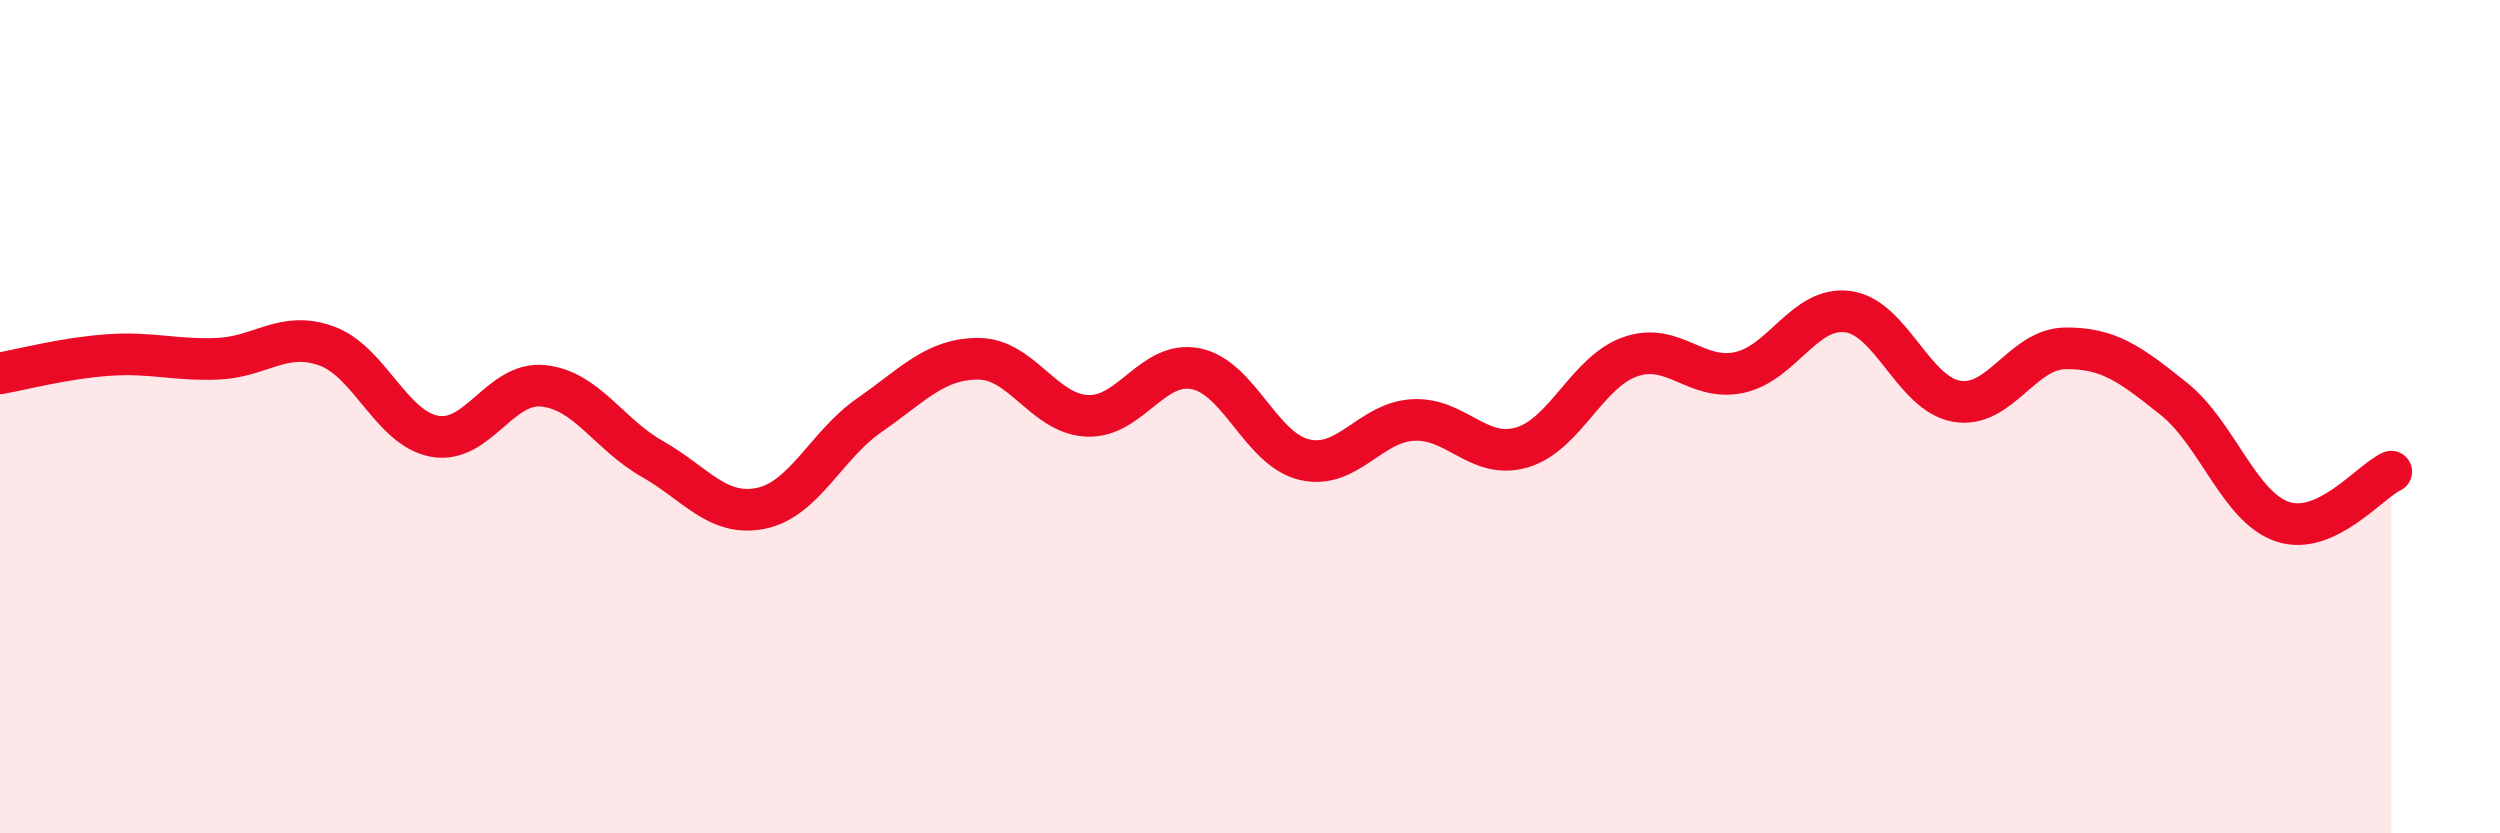
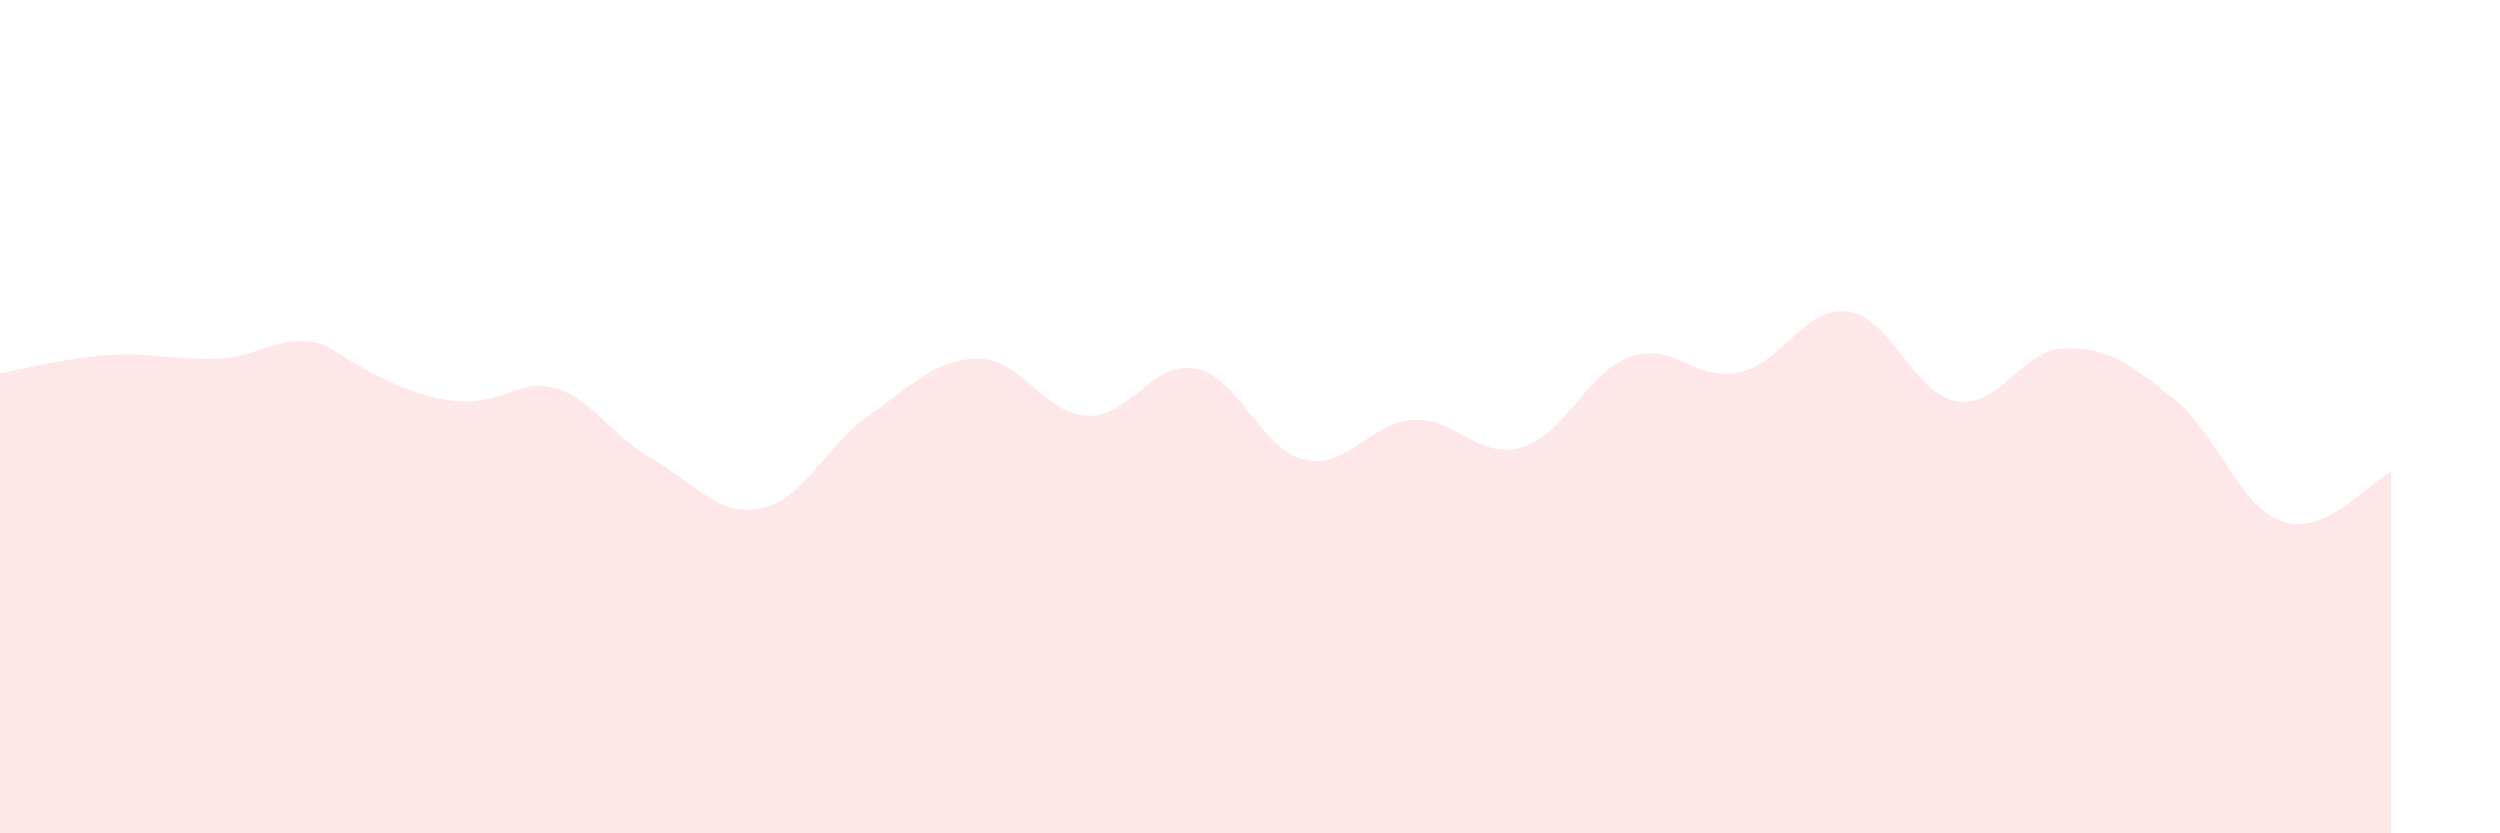
<svg xmlns="http://www.w3.org/2000/svg" width="60" height="20" viewBox="0 0 60 20">
-   <path d="M 0,8.96 C 0.52,8.87 1.57,8.59 2.61,8.52 C 3.65,8.45 4.18,8.65 5.22,8.61 C 6.26,8.57 6.79,7.93 7.83,8.3 C 8.87,8.67 9.39,10.28 10.43,10.47 C 11.47,10.66 12,9.15 13.04,9.26 C 14.08,9.37 14.61,10.42 15.65,11.01 C 16.69,11.6 17.22,12.41 18.26,12.2 C 19.3,11.99 19.83,10.68 20.87,9.96 C 21.91,9.24 22.44,8.61 23.48,8.61 C 24.52,8.61 25.05,9.93 26.09,9.98 C 27.13,10.03 27.66,8.64 28.7,8.85 C 29.74,9.06 30.26,10.78 31.3,11.03 C 32.34,11.28 32.87,10.14 33.91,10.08 C 34.95,10.02 35.48,11.04 36.52,10.74 C 37.56,10.44 38.09,8.92 39.13,8.56 C 40.17,8.2 40.7,9.16 41.74,8.94 C 42.78,8.72 43.31,7.34 44.35,7.48 C 45.39,7.62 45.92,9.45 46.96,9.63 C 48,9.81 48.53,8.37 49.57,8.36 C 50.61,8.35 51.13,8.74 52.17,9.57 C 53.21,10.4 53.74,12.17 54.78,12.52 C 55.82,12.87 56.87,11.56 57.39,11.32L57.39 20L0 20Z" fill="#EB0A25" opacity="0.1" stroke-linecap="round" stroke-linejoin="round" />
-   <path d="M 0,8.96 C 0.52,8.87 1.57,8.59 2.61,8.52 C 3.65,8.45 4.18,8.65 5.22,8.61 C 6.26,8.57 6.79,7.93 7.83,8.3 C 8.87,8.67 9.39,10.28 10.43,10.47 C 11.47,10.66 12,9.15 13.04,9.26 C 14.08,9.37 14.61,10.42 15.65,11.01 C 16.69,11.6 17.22,12.41 18.26,12.2 C 19.3,11.99 19.83,10.68 20.87,9.96 C 21.91,9.24 22.44,8.61 23.48,8.61 C 24.52,8.61 25.05,9.93 26.09,9.98 C 27.13,10.03 27.66,8.64 28.7,8.85 C 29.74,9.06 30.26,10.78 31.3,11.03 C 32.34,11.28 32.87,10.14 33.91,10.08 C 34.95,10.02 35.48,11.04 36.52,10.74 C 37.56,10.44 38.09,8.92 39.13,8.56 C 40.17,8.2 40.7,9.16 41.74,8.94 C 42.78,8.72 43.31,7.34 44.35,7.48 C 45.39,7.62 45.92,9.45 46.96,9.63 C 48,9.81 48.53,8.37 49.57,8.36 C 50.61,8.35 51.13,8.74 52.17,9.57 C 53.21,10.4 53.74,12.17 54.78,12.52 C 55.82,12.87 56.87,11.56 57.39,11.32" stroke="#EB0A25" stroke-width="1" fill="none" stroke-linecap="round" stroke-linejoin="round" />
+   <path d="M 0,8.96 C 0.52,8.87 1.57,8.59 2.61,8.52 C 3.65,8.45 4.18,8.65 5.22,8.61 C 6.26,8.57 6.79,7.93 7.83,8.3 C 11.47,10.66 12,9.15 13.04,9.26 C 14.08,9.37 14.61,10.42 15.65,11.01 C 16.69,11.6 17.22,12.41 18.26,12.2 C 19.3,11.99 19.83,10.68 20.87,9.96 C 21.91,9.24 22.44,8.61 23.48,8.61 C 24.52,8.61 25.05,9.93 26.09,9.98 C 27.13,10.03 27.66,8.64 28.7,8.85 C 29.74,9.06 30.26,10.78 31.3,11.03 C 32.34,11.28 32.87,10.14 33.91,10.08 C 34.95,10.02 35.48,11.04 36.52,10.74 C 37.56,10.44 38.09,8.92 39.13,8.56 C 40.17,8.2 40.7,9.16 41.74,8.94 C 42.78,8.72 43.31,7.34 44.35,7.48 C 45.39,7.62 45.92,9.45 46.96,9.63 C 48,9.81 48.53,8.37 49.57,8.36 C 50.61,8.35 51.13,8.74 52.17,9.57 C 53.21,10.4 53.74,12.17 54.78,12.52 C 55.82,12.87 56.87,11.56 57.39,11.32L57.39 20L0 20Z" fill="#EB0A25" opacity="0.1" stroke-linecap="round" stroke-linejoin="round" />
</svg>